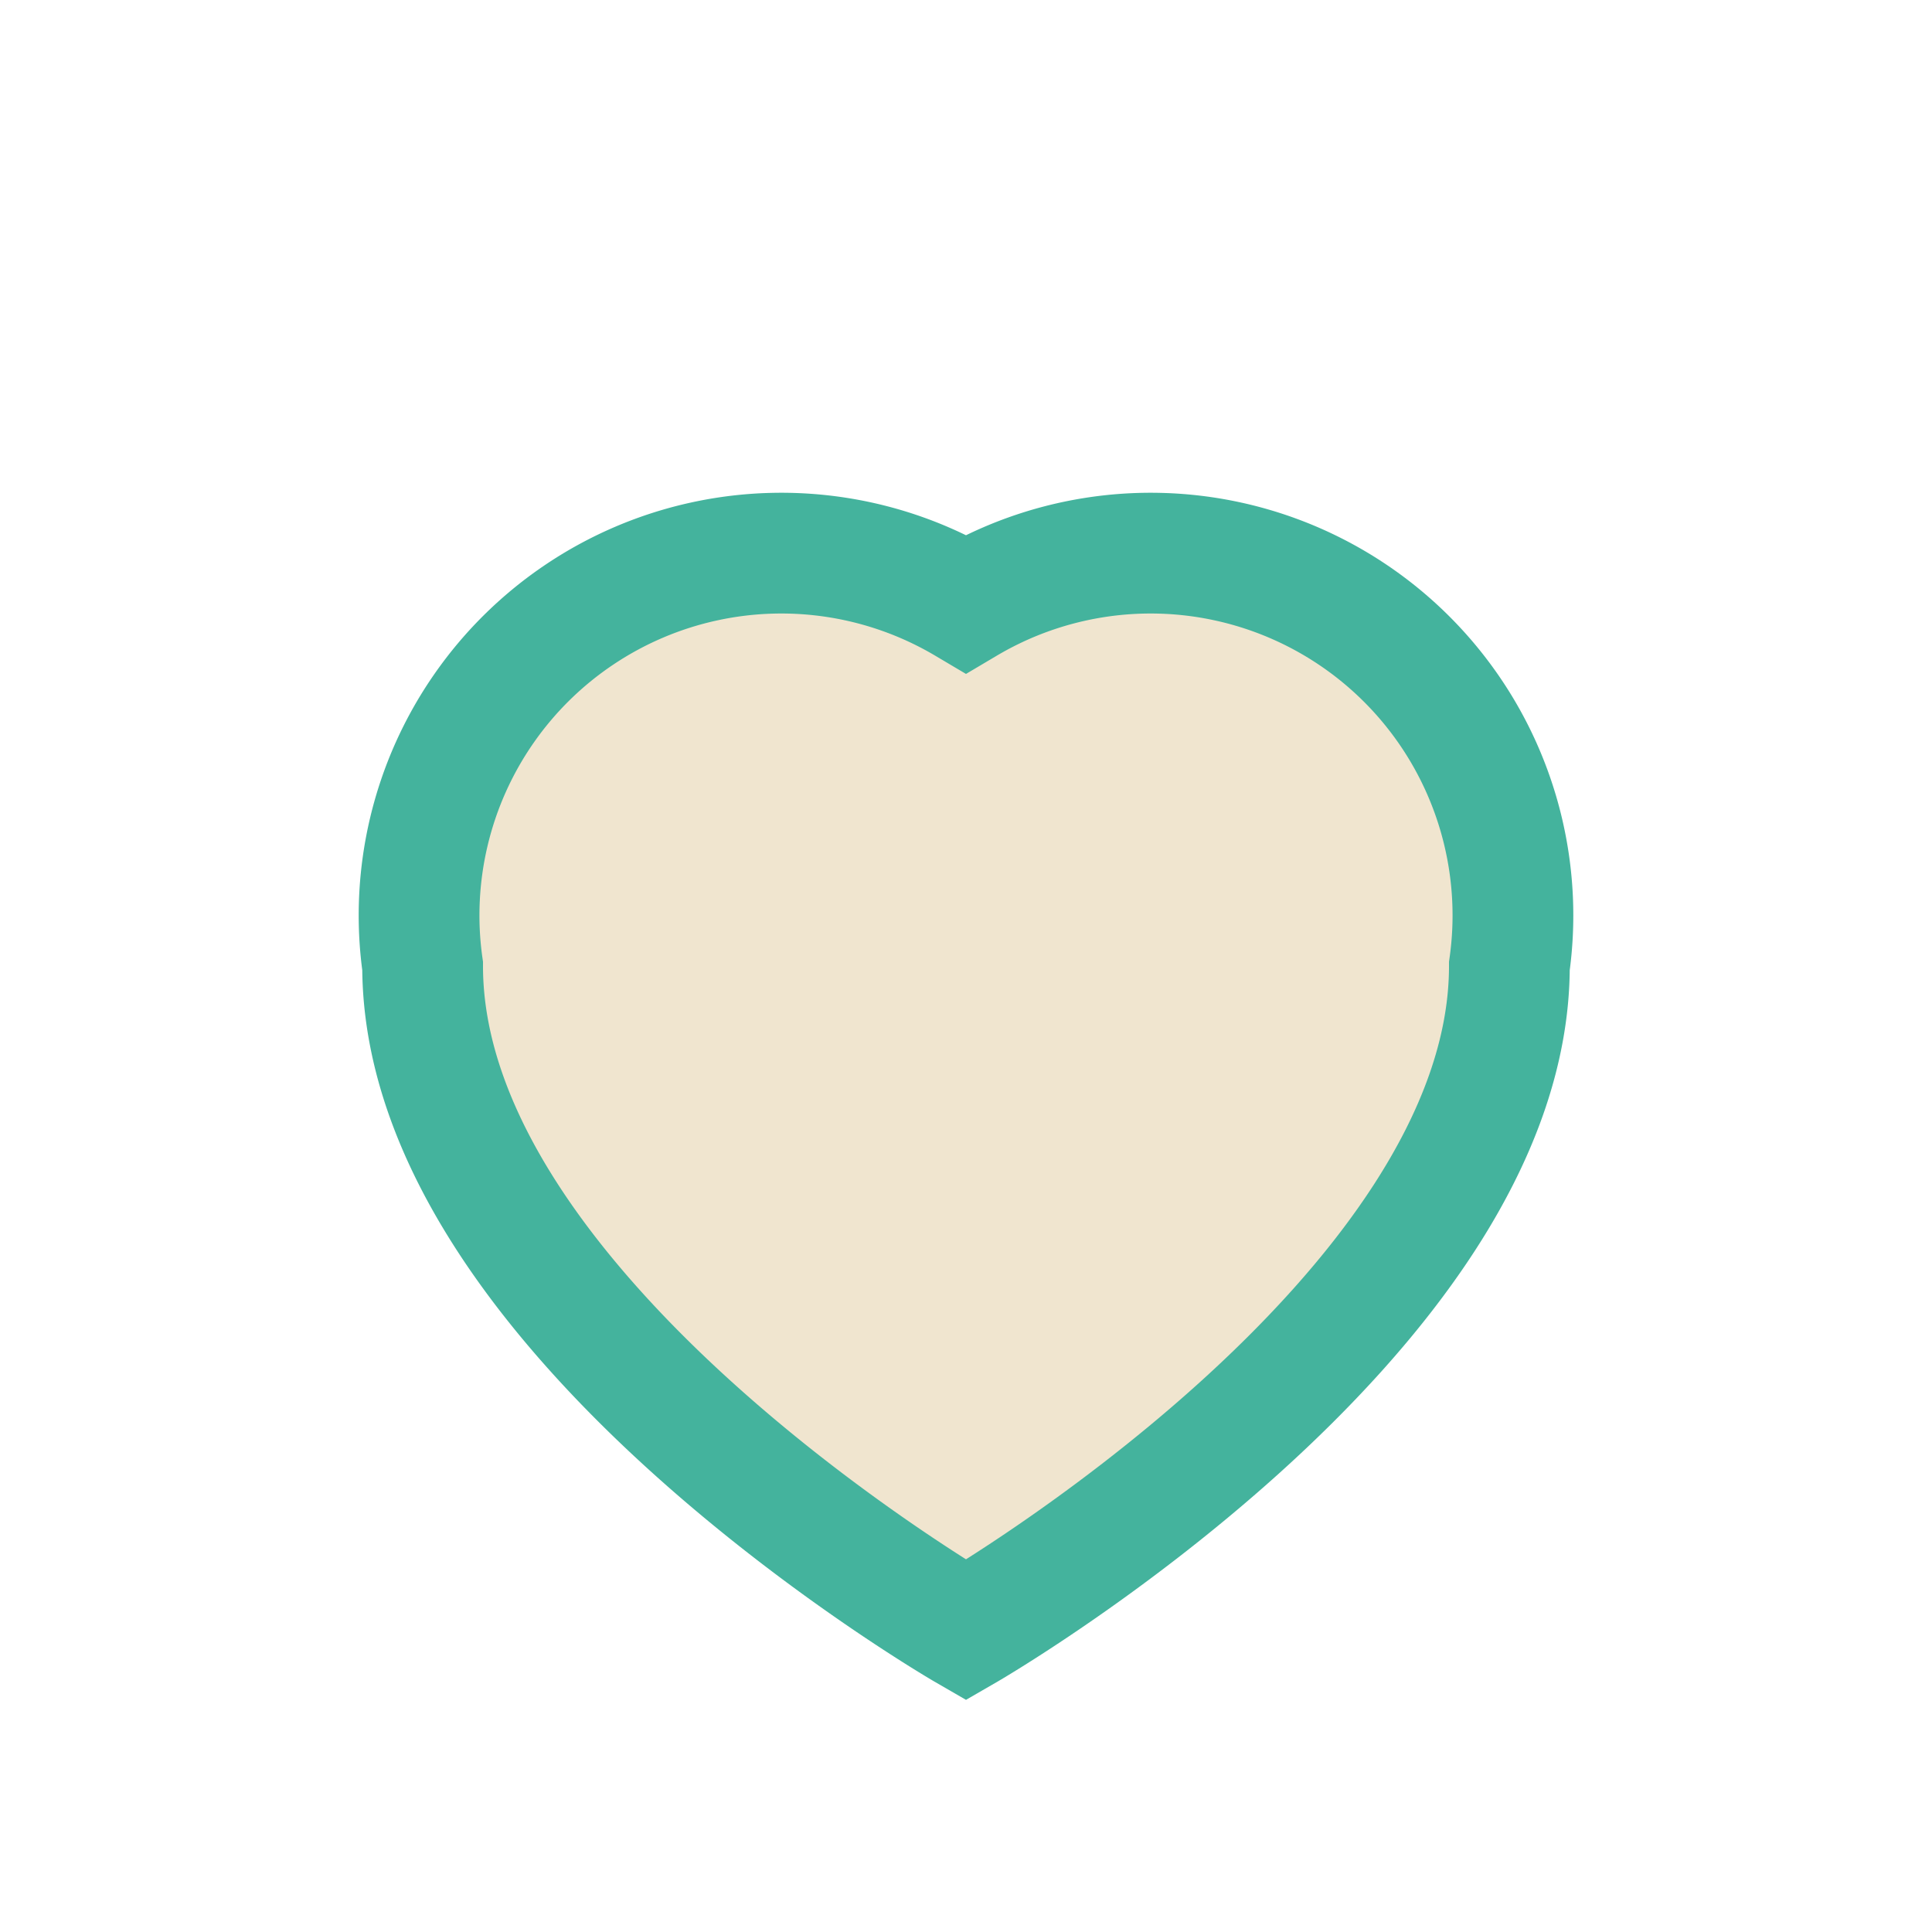
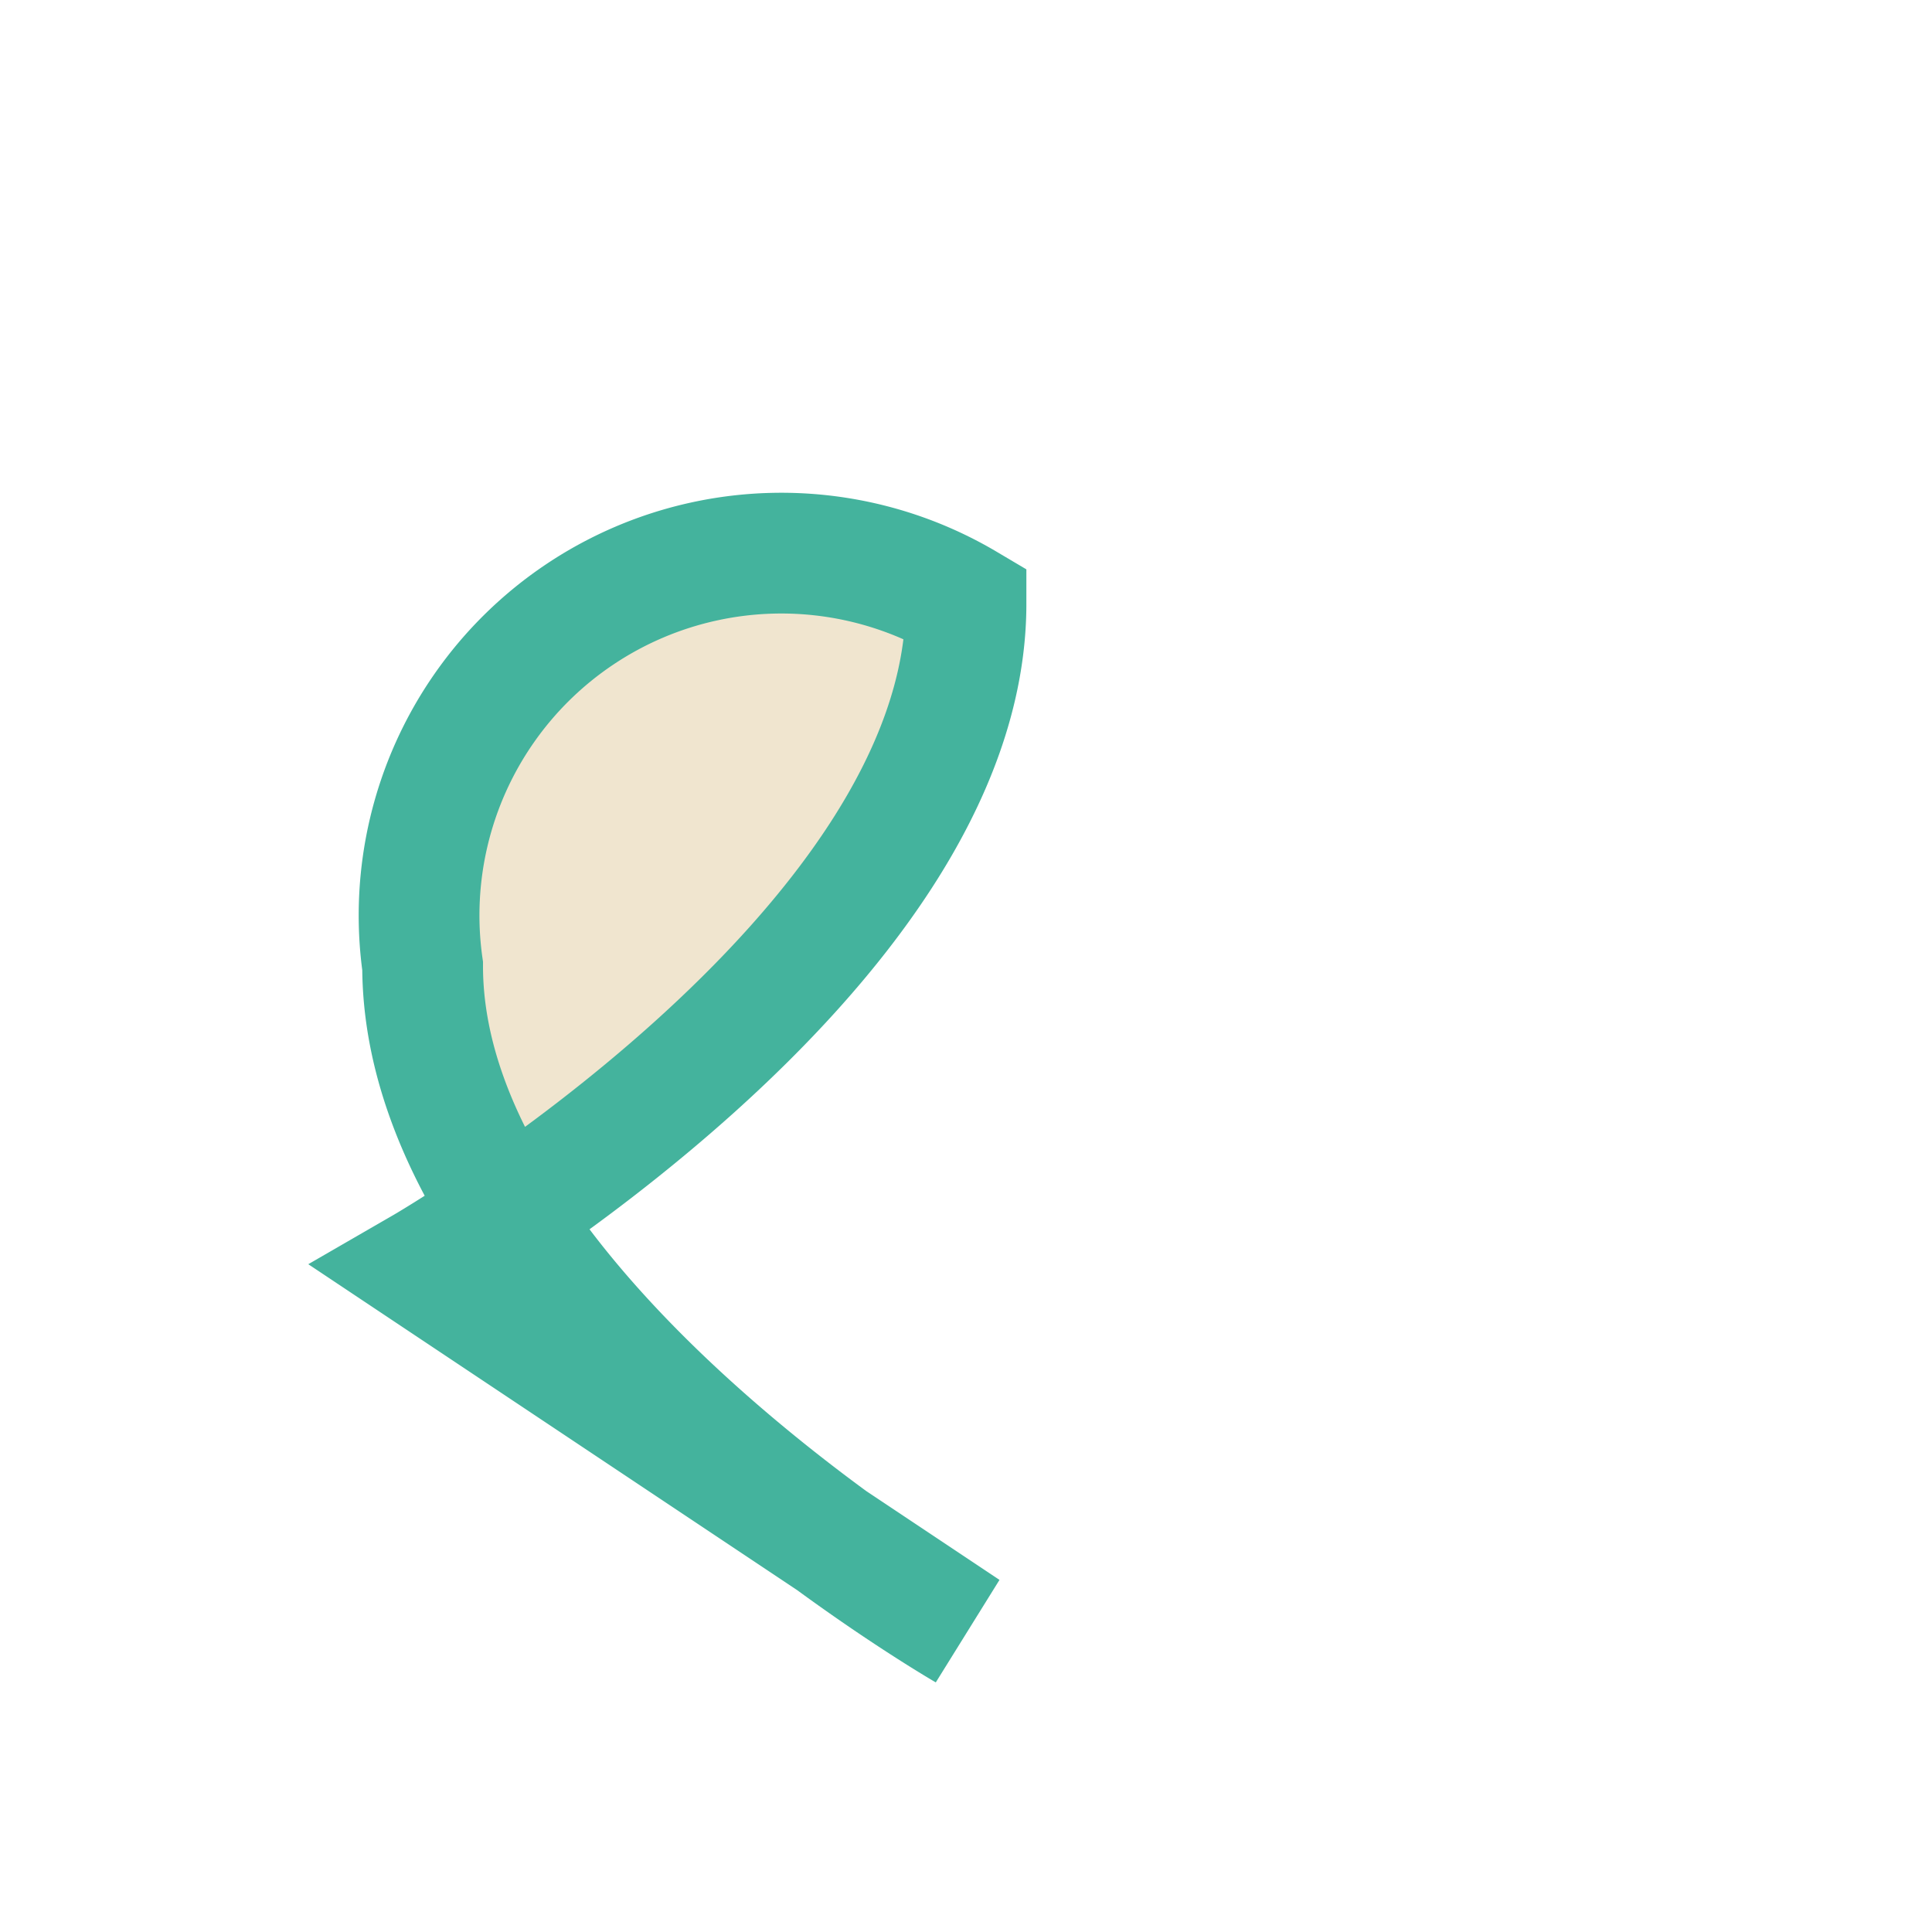
<svg xmlns="http://www.w3.org/2000/svg" width="32" height="32" viewBox="0 0 32 32">
-   <path d="M16 27s-9-5.2-9-11A6 6 0 0 1 16 10a6 6 0 0 1 9 6c0 5.8-9 11-9 11z" fill="#F0E5CF" stroke="#44B39D" stroke-width="2" />
+   <path d="M16 27s-9-5.2-9-11A6 6 0 0 1 16 10c0 5.8-9 11-9 11z" fill="#F0E5CF" stroke="#44B39D" stroke-width="2" />
</svg>